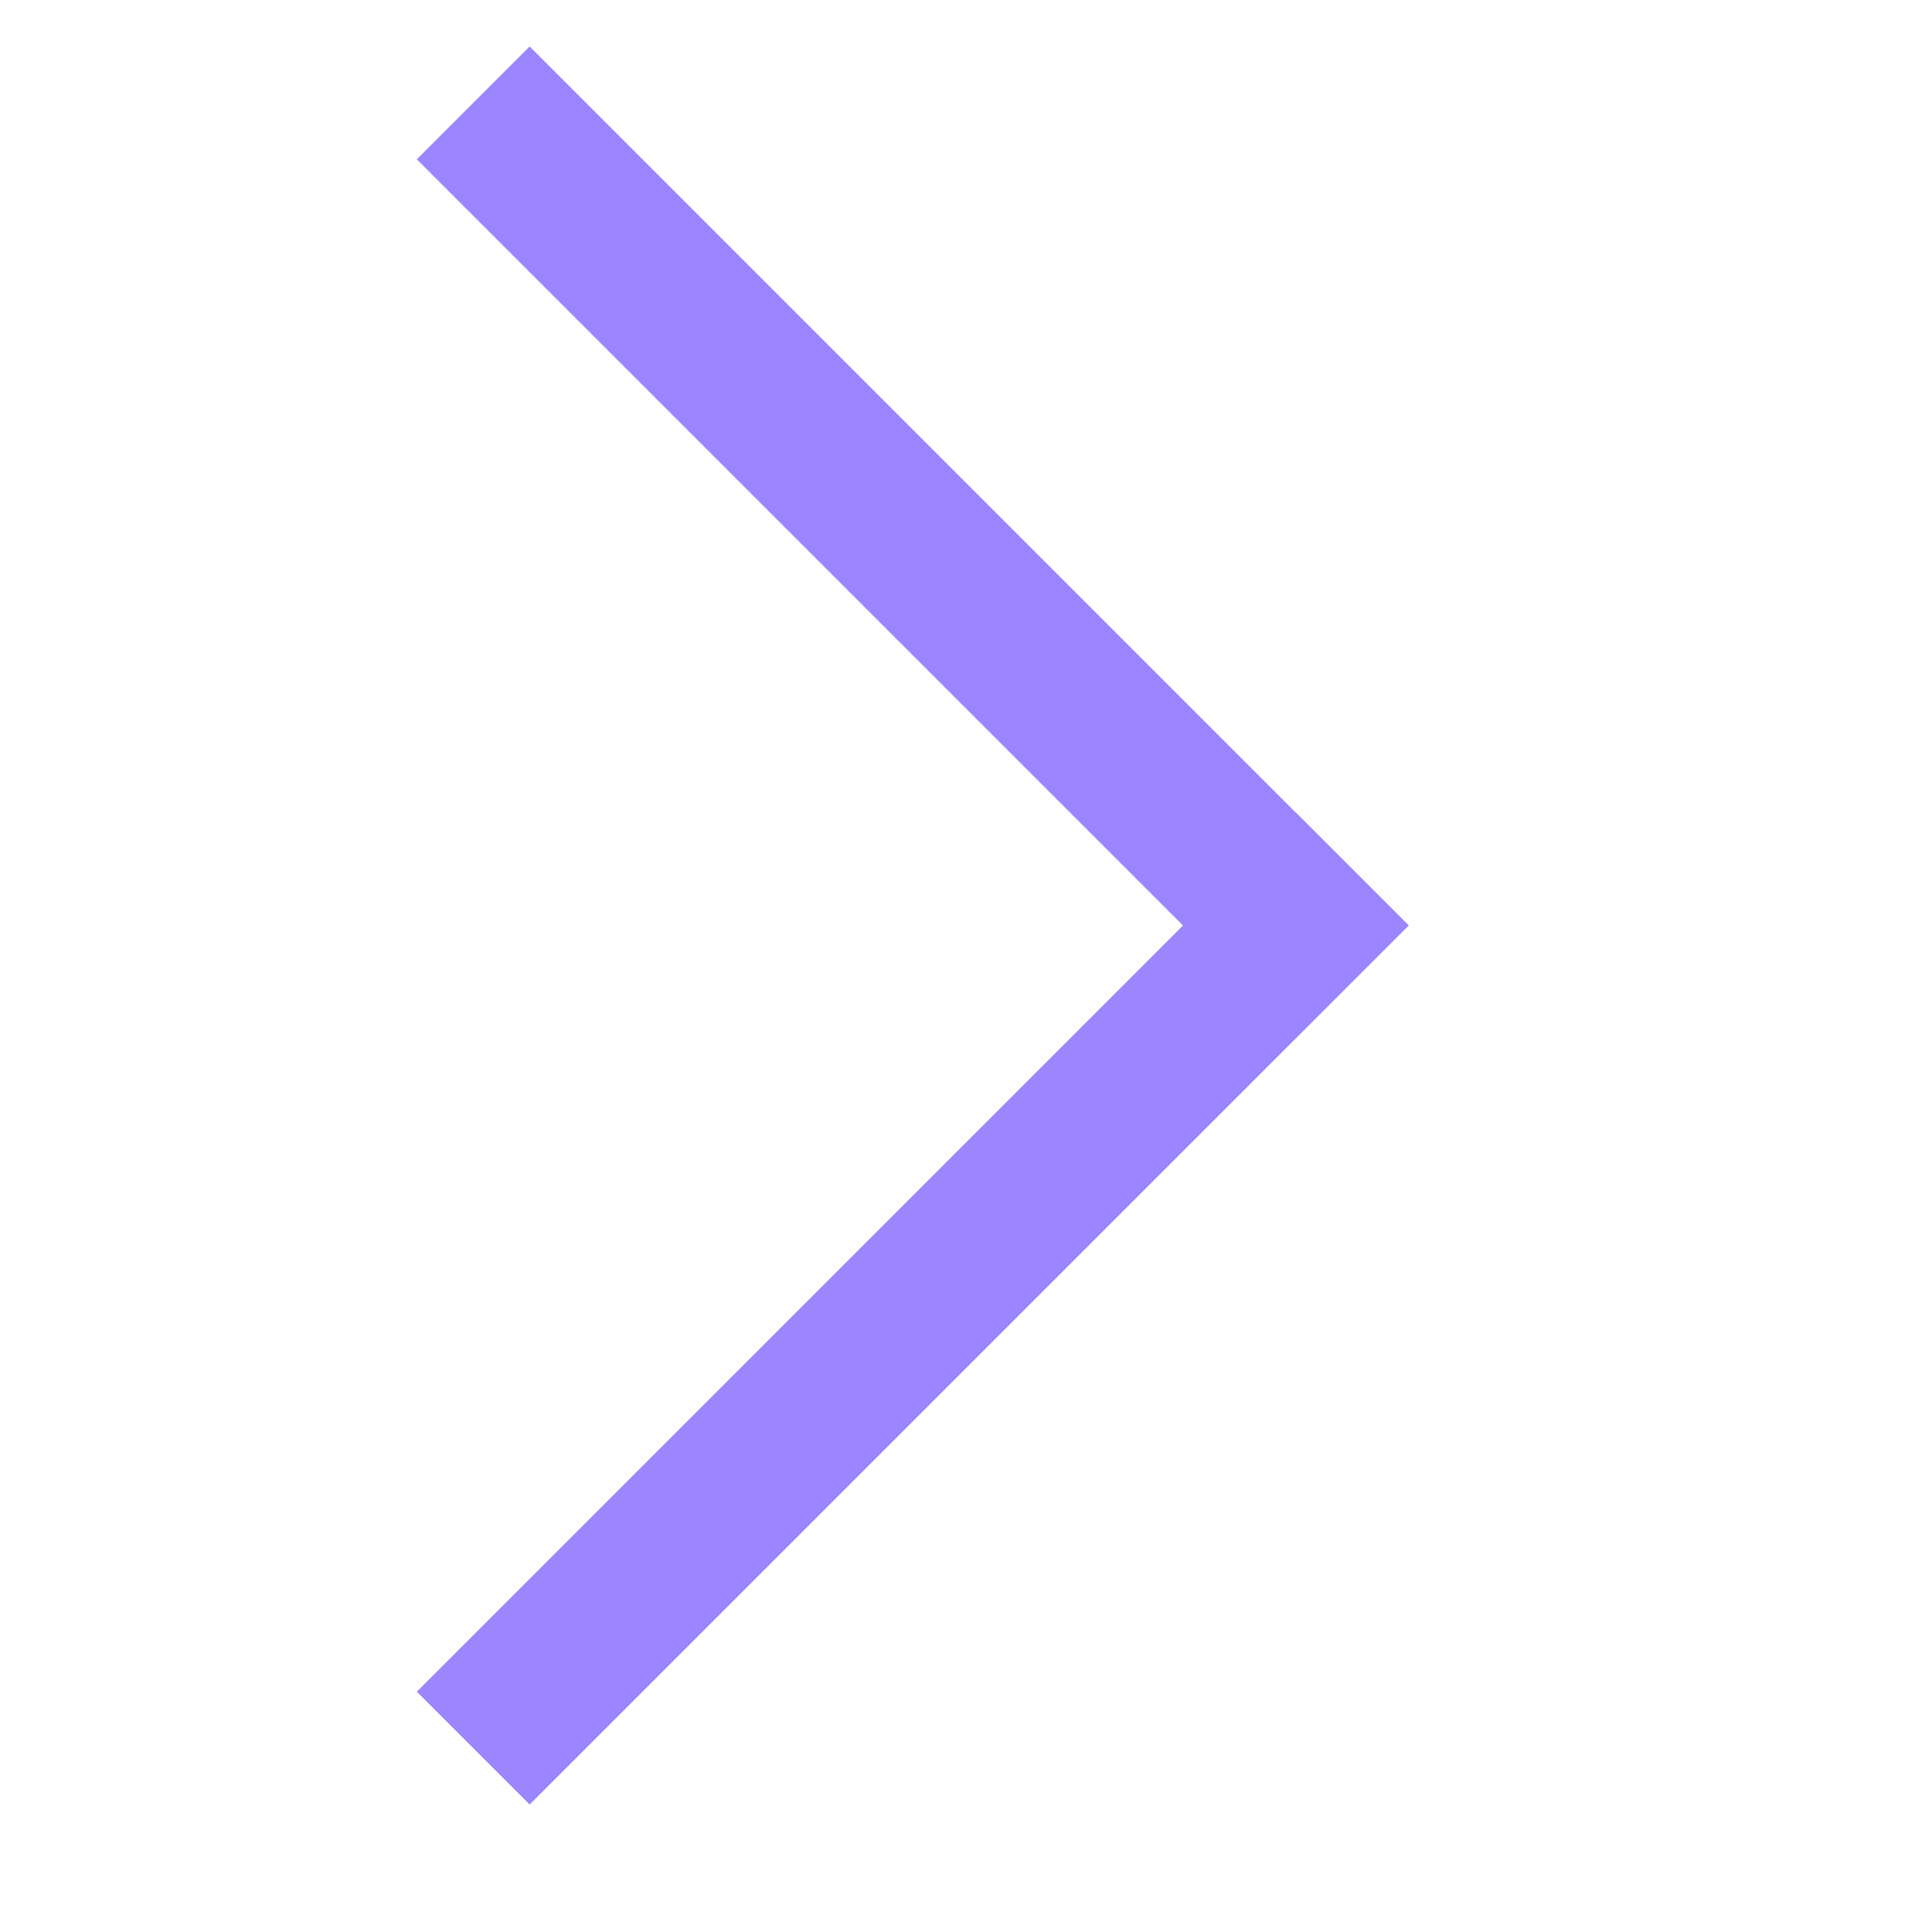
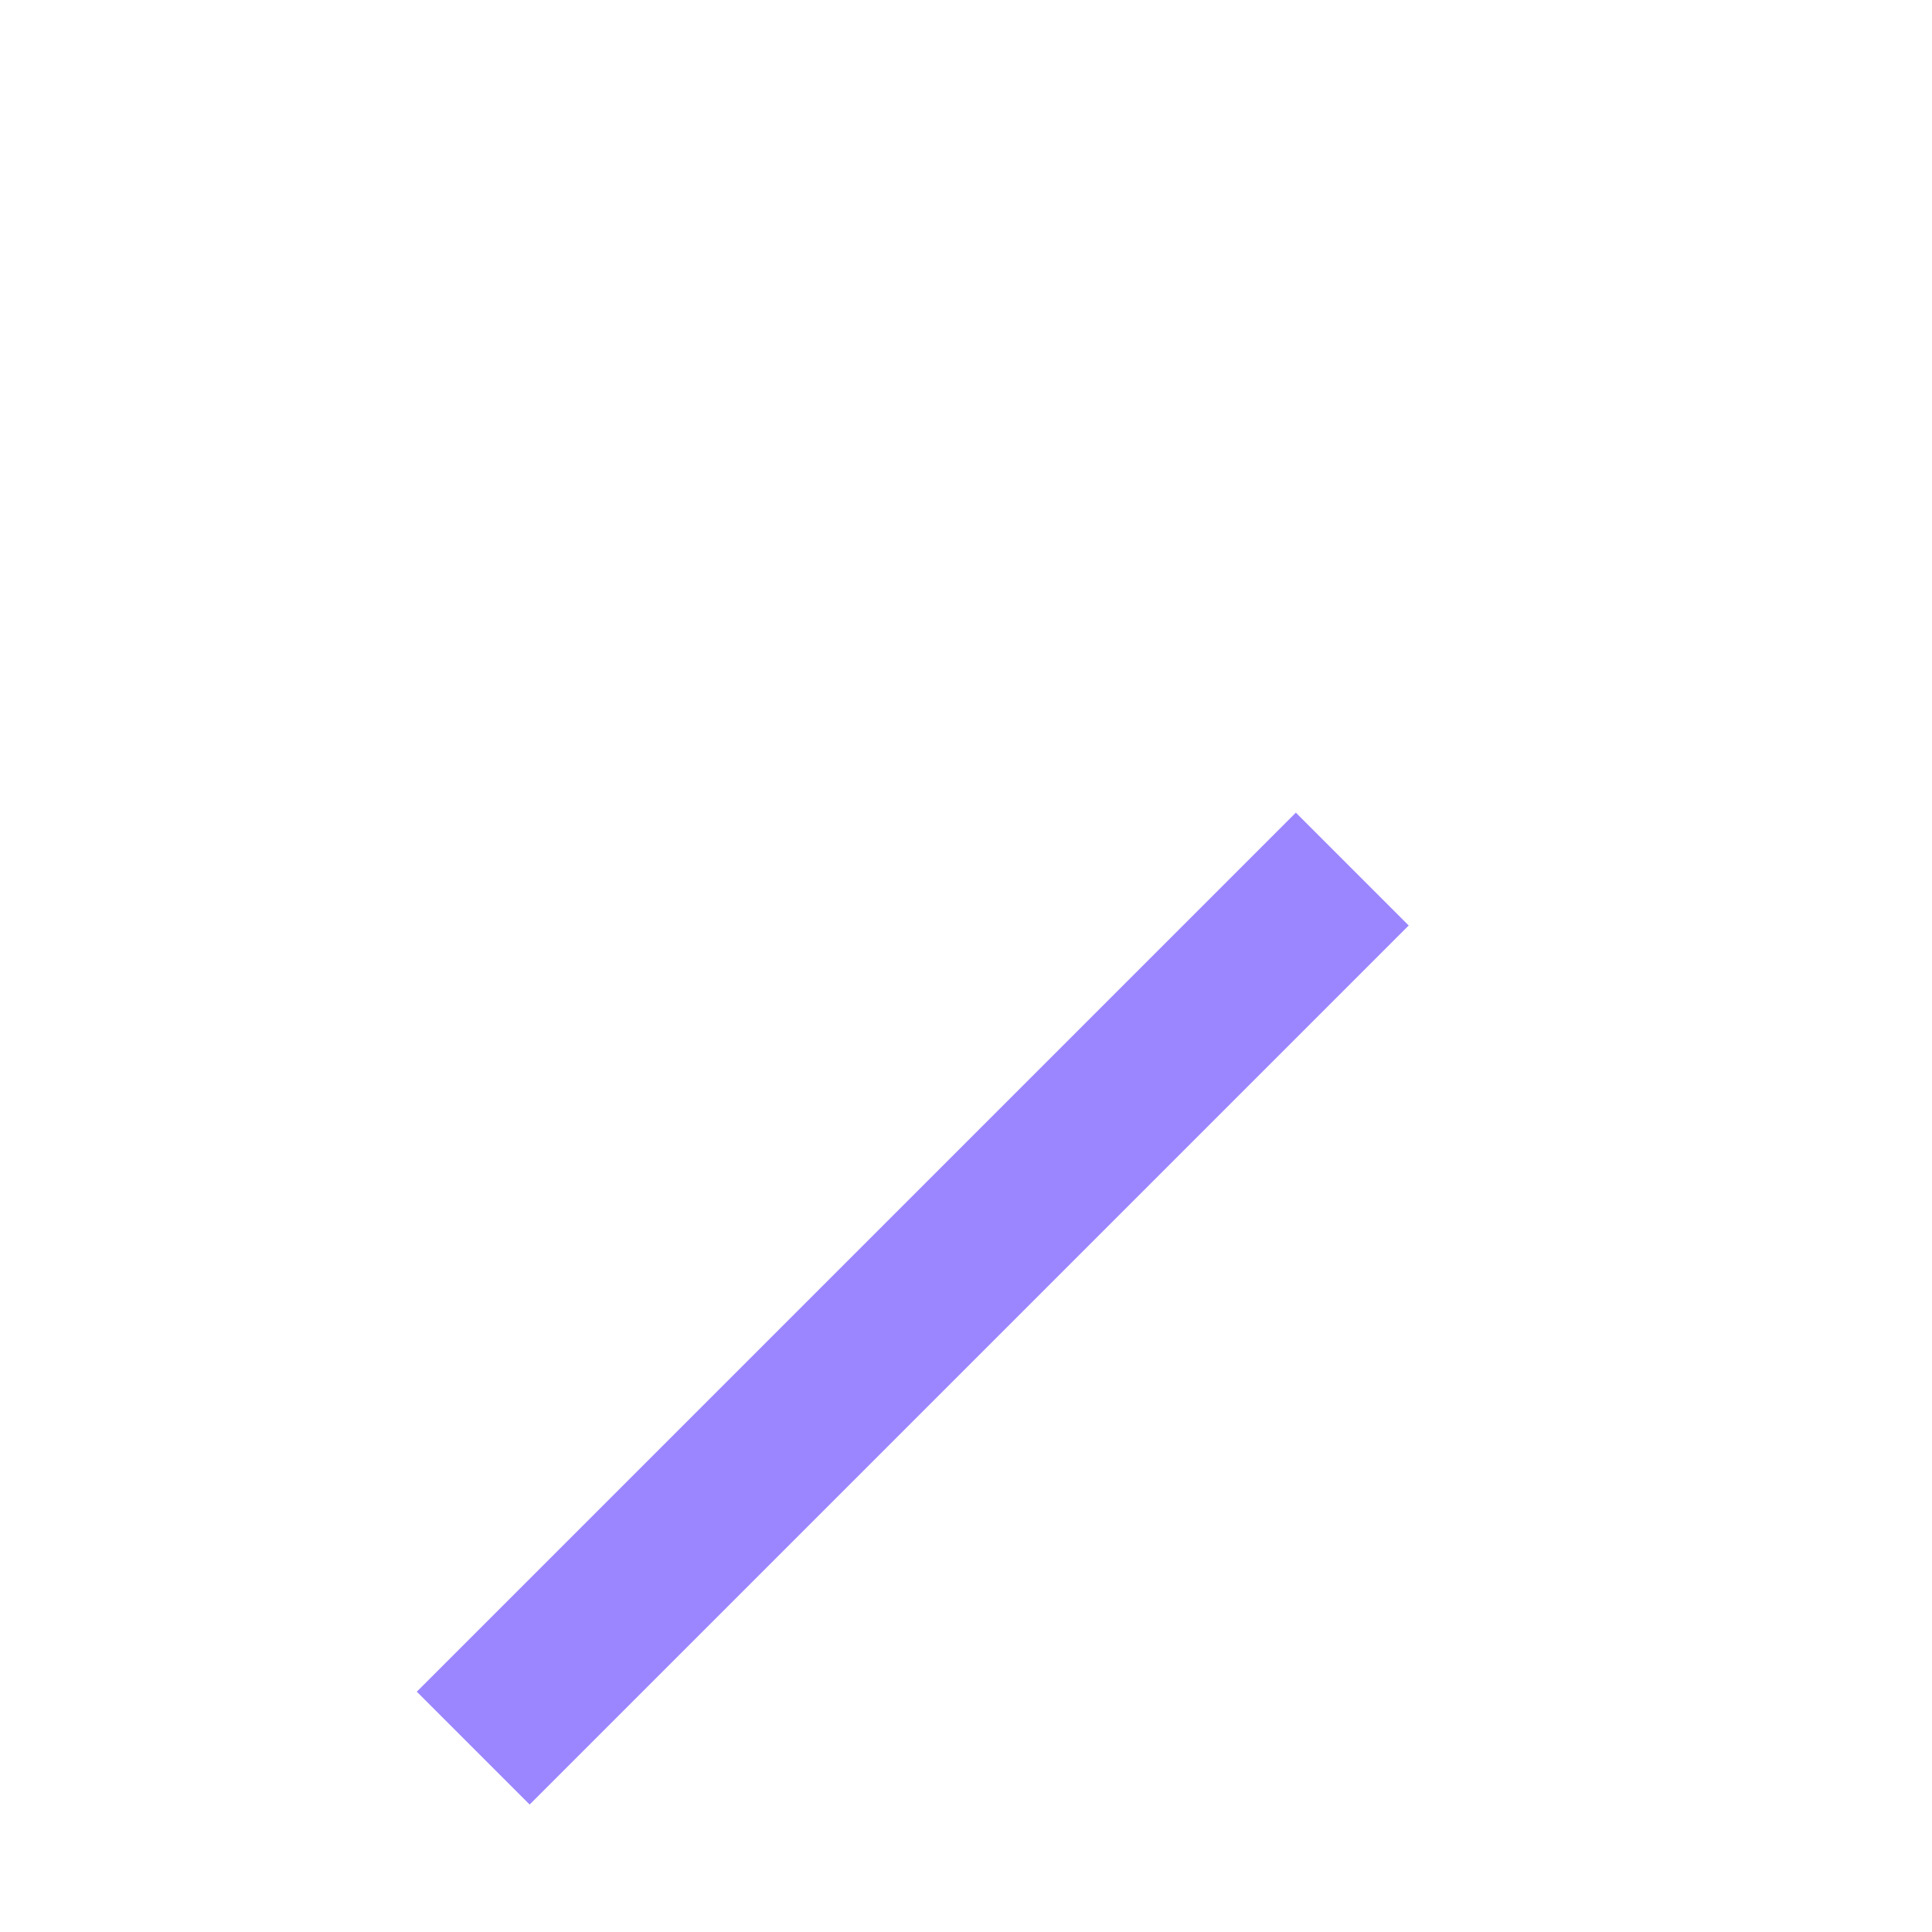
<svg xmlns="http://www.w3.org/2000/svg" width="47" height="47" viewBox="0 0 47 47" fill="none">
  <line x1="11.512" y1="42.527" x2="32.897" y2="21.142" stroke="#9C86FF" stroke-width="3.883" />
-   <line y1="-1.942" x2="30.242" y2="-1.942" transform="matrix(0.707 0.707 0.707 -0.707 12.885 1.13)" stroke="#9C86FF" stroke-width="3.883" />
</svg>